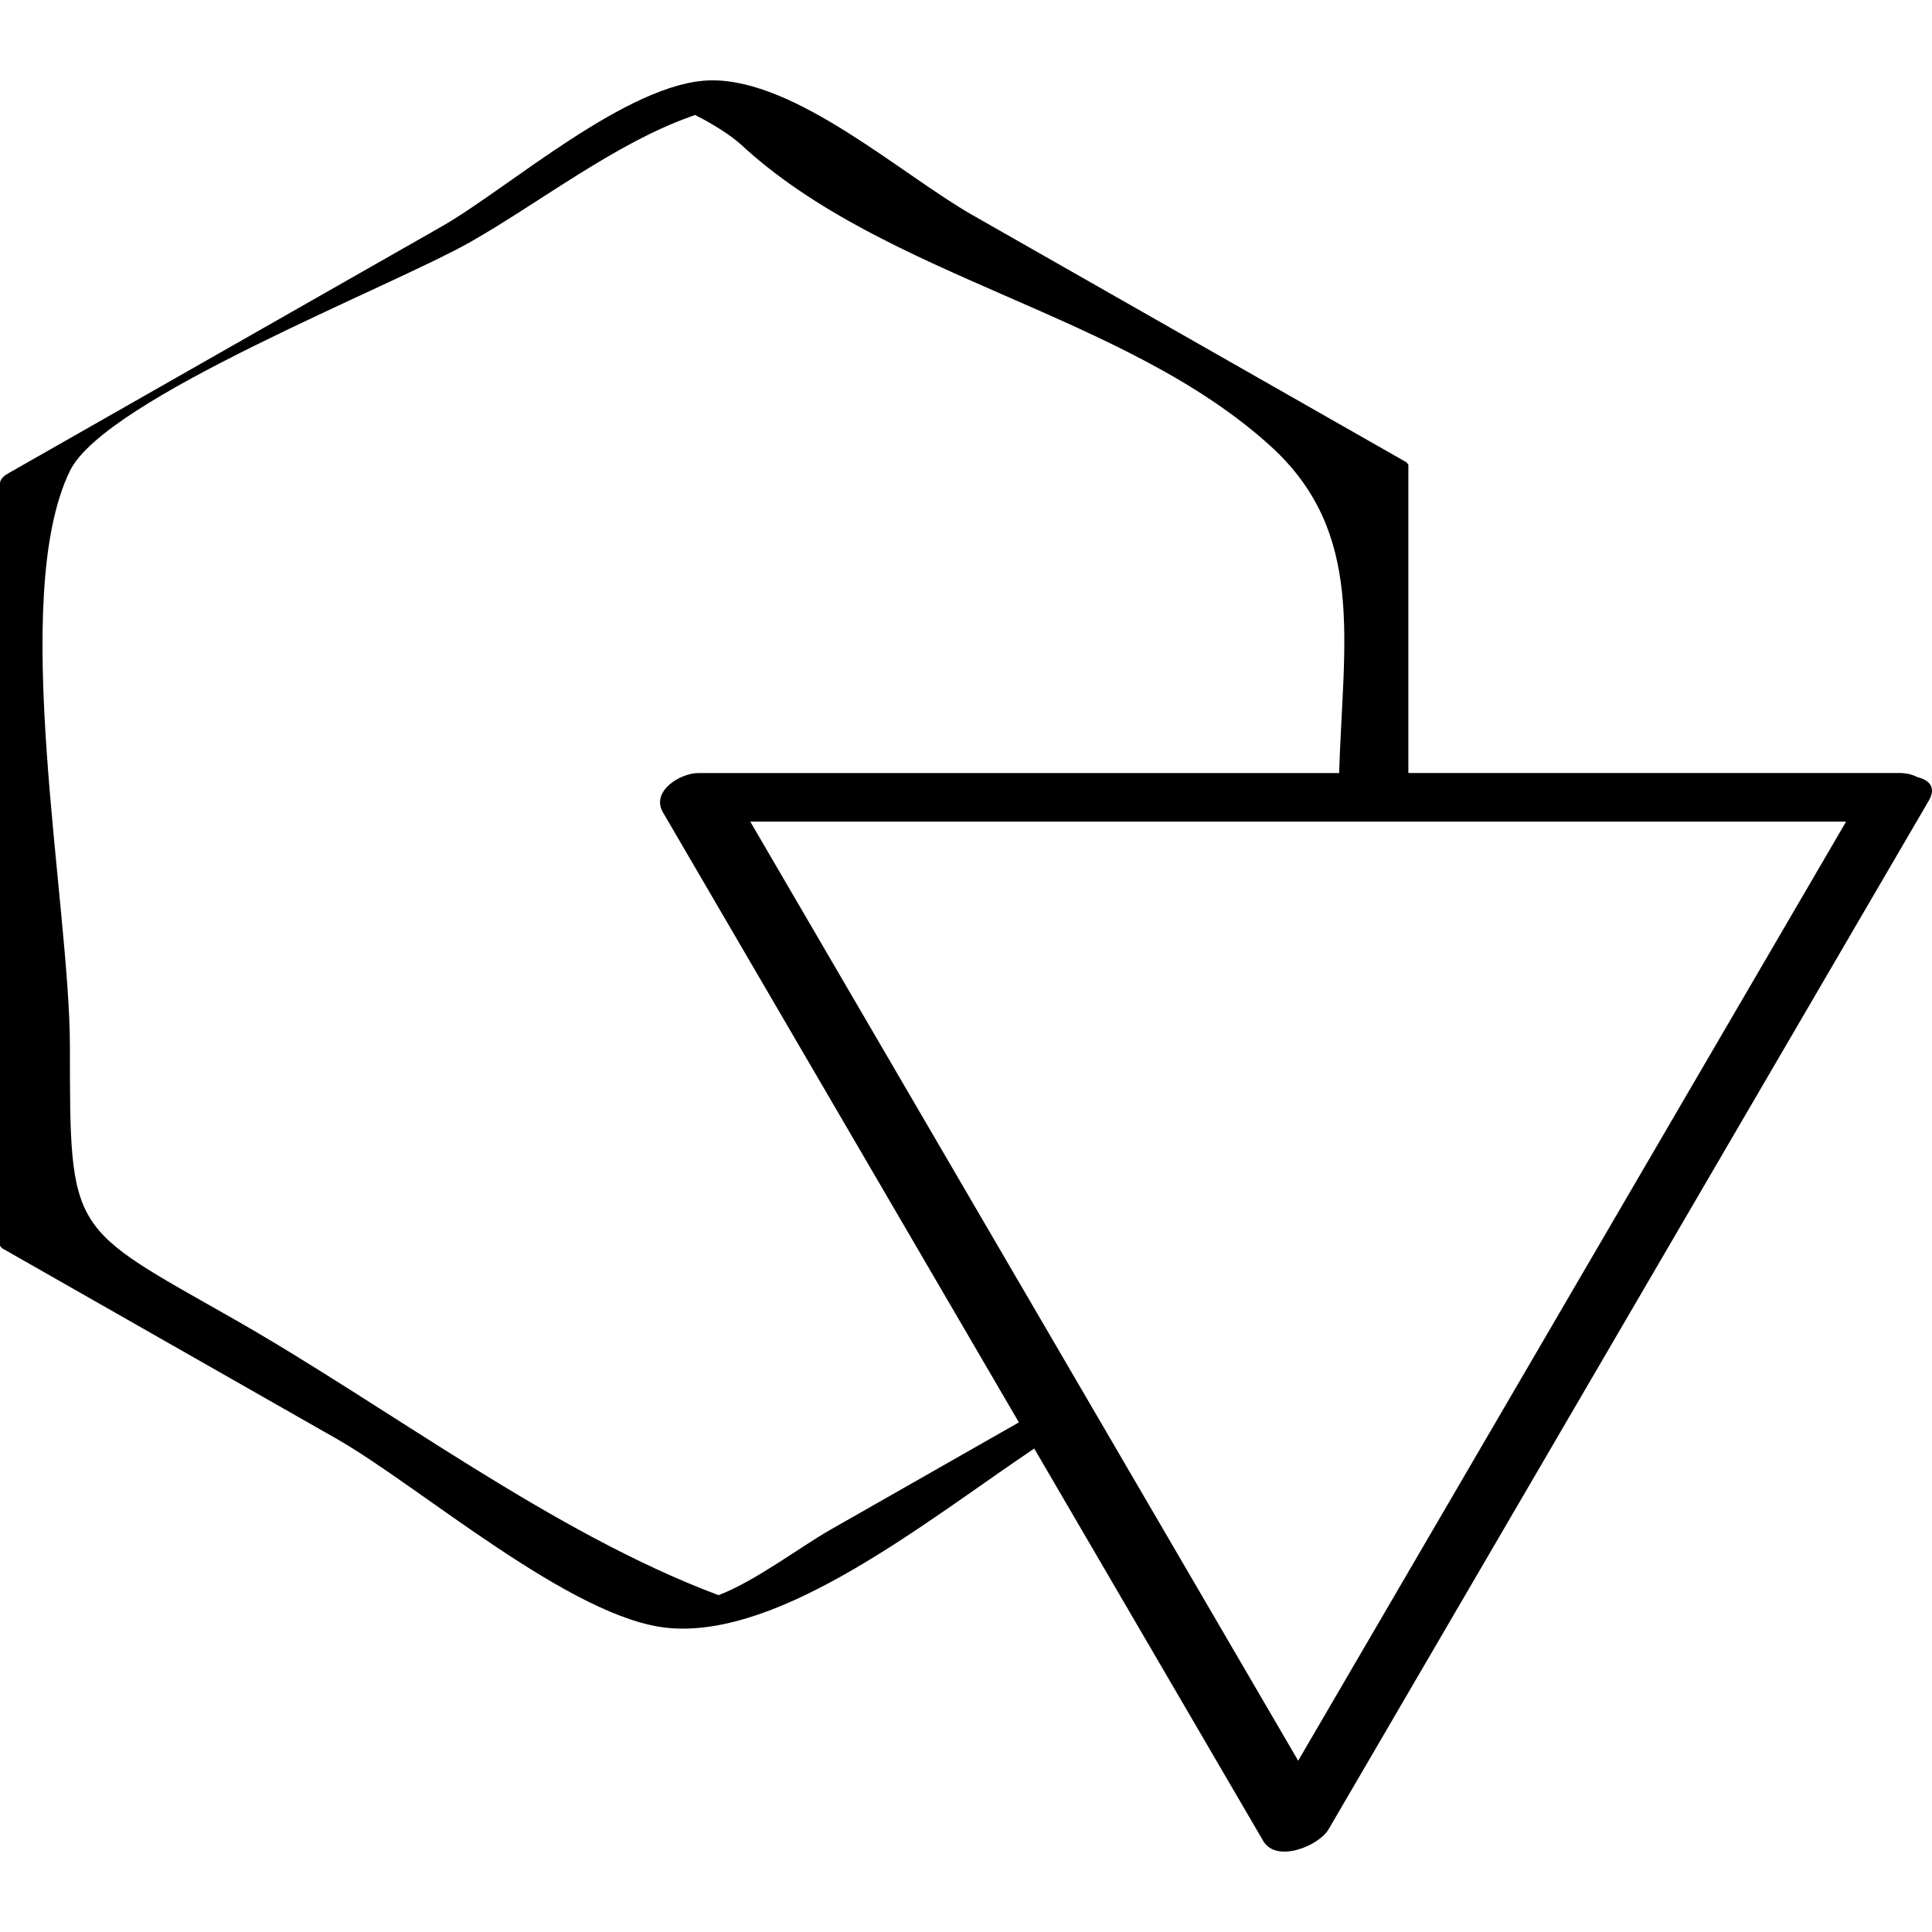
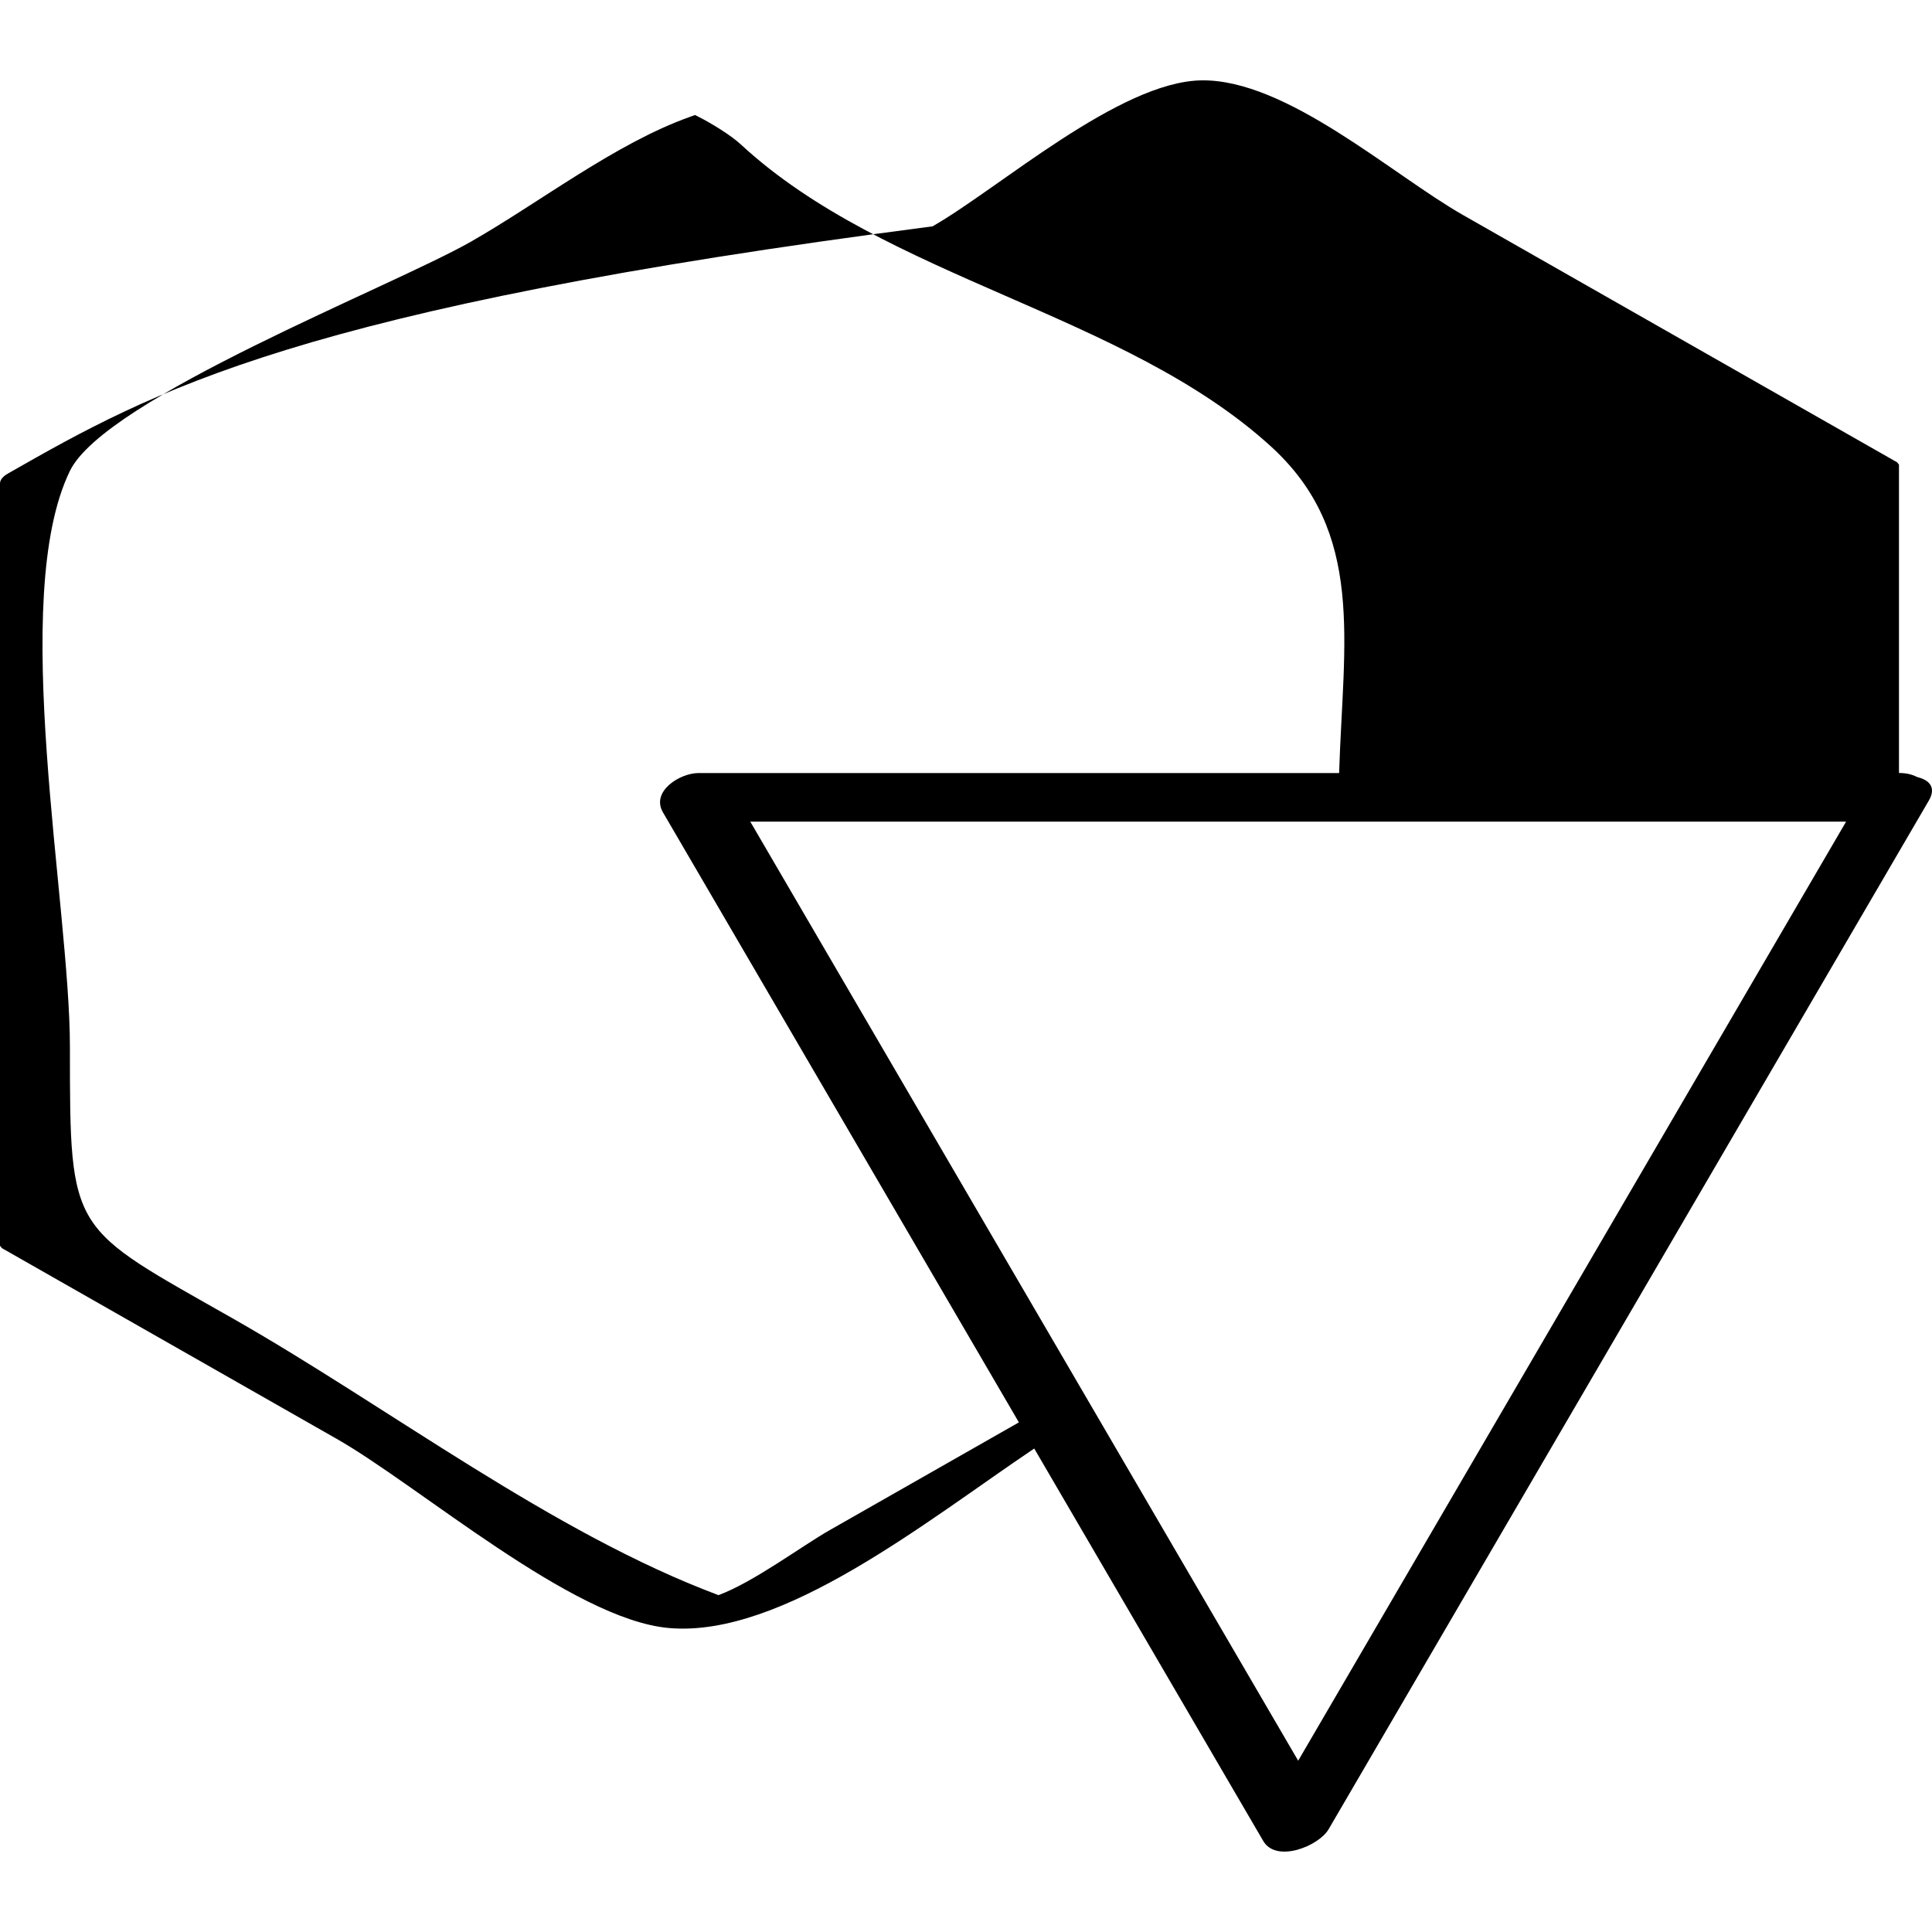
<svg xmlns="http://www.w3.org/2000/svg" enable-background="new 0 0 32 32" version="1.1" viewBox="0 0 32 32" xml:space="preserve">
  <g id="Outline_Thin_copy">
    <g>
-       <path d="M5.575,23.831c1.375,0.783,3.905,2.992,5.502,3.134c1.877,0.167,4.266-1.77,6.053-2.973    c1.264,2.167,2.528,4.333,3.793,6.5c0.217,0.371,0.921,0.084,1.083-0.194c3.314-5.679,6.627-11.358,9.941-17.037    c0.127-0.217,0.01-0.341-0.187-0.389c-0.077-0.039-0.172-0.069-0.307-0.069c-2.709,0-5.417,0-8.126,0c0-1.702,0-3.405,0-5.107    c-0.011-0.013-0.022-0.027-0.033-0.04c-2.394-1.364-4.788-2.727-7.182-4.091c-1.186-0.675-2.929-2.255-4.339-2.234    c-1.362,0.021-3.361,1.795-4.453,2.418C4.925,5.112,2.531,6.476,0.137,7.84C0.078,7.873,0,7.931,0,8.007c0,4.209,0,8.418,0,12.627    c0.011,0.013,0.022,0.027,0.033,0.04C1.88,21.727,3.728,22.779,5.575,23.831z M21.502,29.163    c-3.025-5.185-6.05-10.369-9.075-15.554c6.05,0,12.1,0,18.15,0C27.552,18.794,24.527,23.978,21.502,29.163z M1.159,7.798    c0.587-1.203,5.324-3.045,6.639-3.794c1.131-0.644,2.396-1.631,3.634-2.07c0.035-0.012,0.049-0.018,0.08-0.029    c0.278,0.136,0.604,0.344,0.757,0.486c2.408,2.229,6.35,2.791,8.778,5c1.571,1.429,1.201,3.227,1.133,5.413    c-3.537,0-7.073,0-10.61,0c-0.308,0-0.793,0.303-0.589,0.652c1.965,3.368,3.93,6.735,5.895,10.103    c-1.045,0.595-2.089,1.19-3.134,1.785c-0.47,0.268-1.255,0.858-1.842,1.077c0,0-0.001,0-0.001-0.001    c-2.756-1.032-5.457-3.108-8.015-4.566c-2.725-1.552-2.726-1.383-2.726-4.513C1.159,14.979,0.135,9.897,1.159,7.798z" />
+       <path d="M5.575,23.831c1.375,0.783,3.905,2.992,5.502,3.134c1.877,0.167,4.266-1.77,6.053-2.973    c1.264,2.167,2.528,4.333,3.793,6.5c0.217,0.371,0.921,0.084,1.083-0.194c3.314-5.679,6.627-11.358,9.941-17.037    c0.127-0.217,0.01-0.341-0.187-0.389c-0.077-0.039-0.172-0.069-0.307-0.069c0-1.702,0-3.405,0-5.107    c-0.011-0.013-0.022-0.027-0.033-0.04c-2.394-1.364-4.788-2.727-7.182-4.091c-1.186-0.675-2.929-2.255-4.339-2.234    c-1.362,0.021-3.361,1.795-4.453,2.418C4.925,5.112,2.531,6.476,0.137,7.84C0.078,7.873,0,7.931,0,8.007c0,4.209,0,8.418,0,12.627    c0.011,0.013,0.022,0.027,0.033,0.04C1.88,21.727,3.728,22.779,5.575,23.831z M21.502,29.163    c-3.025-5.185-6.05-10.369-9.075-15.554c6.05,0,12.1,0,18.15,0C27.552,18.794,24.527,23.978,21.502,29.163z M1.159,7.798    c0.587-1.203,5.324-3.045,6.639-3.794c1.131-0.644,2.396-1.631,3.634-2.07c0.035-0.012,0.049-0.018,0.08-0.029    c0.278,0.136,0.604,0.344,0.757,0.486c2.408,2.229,6.35,2.791,8.778,5c1.571,1.429,1.201,3.227,1.133,5.413    c-3.537,0-7.073,0-10.61,0c-0.308,0-0.793,0.303-0.589,0.652c1.965,3.368,3.93,6.735,5.895,10.103    c-1.045,0.595-2.089,1.19-3.134,1.785c-0.47,0.268-1.255,0.858-1.842,1.077c0,0-0.001,0-0.001-0.001    c-2.756-1.032-5.457-3.108-8.015-4.566c-2.725-1.552-2.726-1.383-2.726-4.513C1.159,14.979,0.135,9.897,1.159,7.798z" />
    </g>
  </g>
</svg>